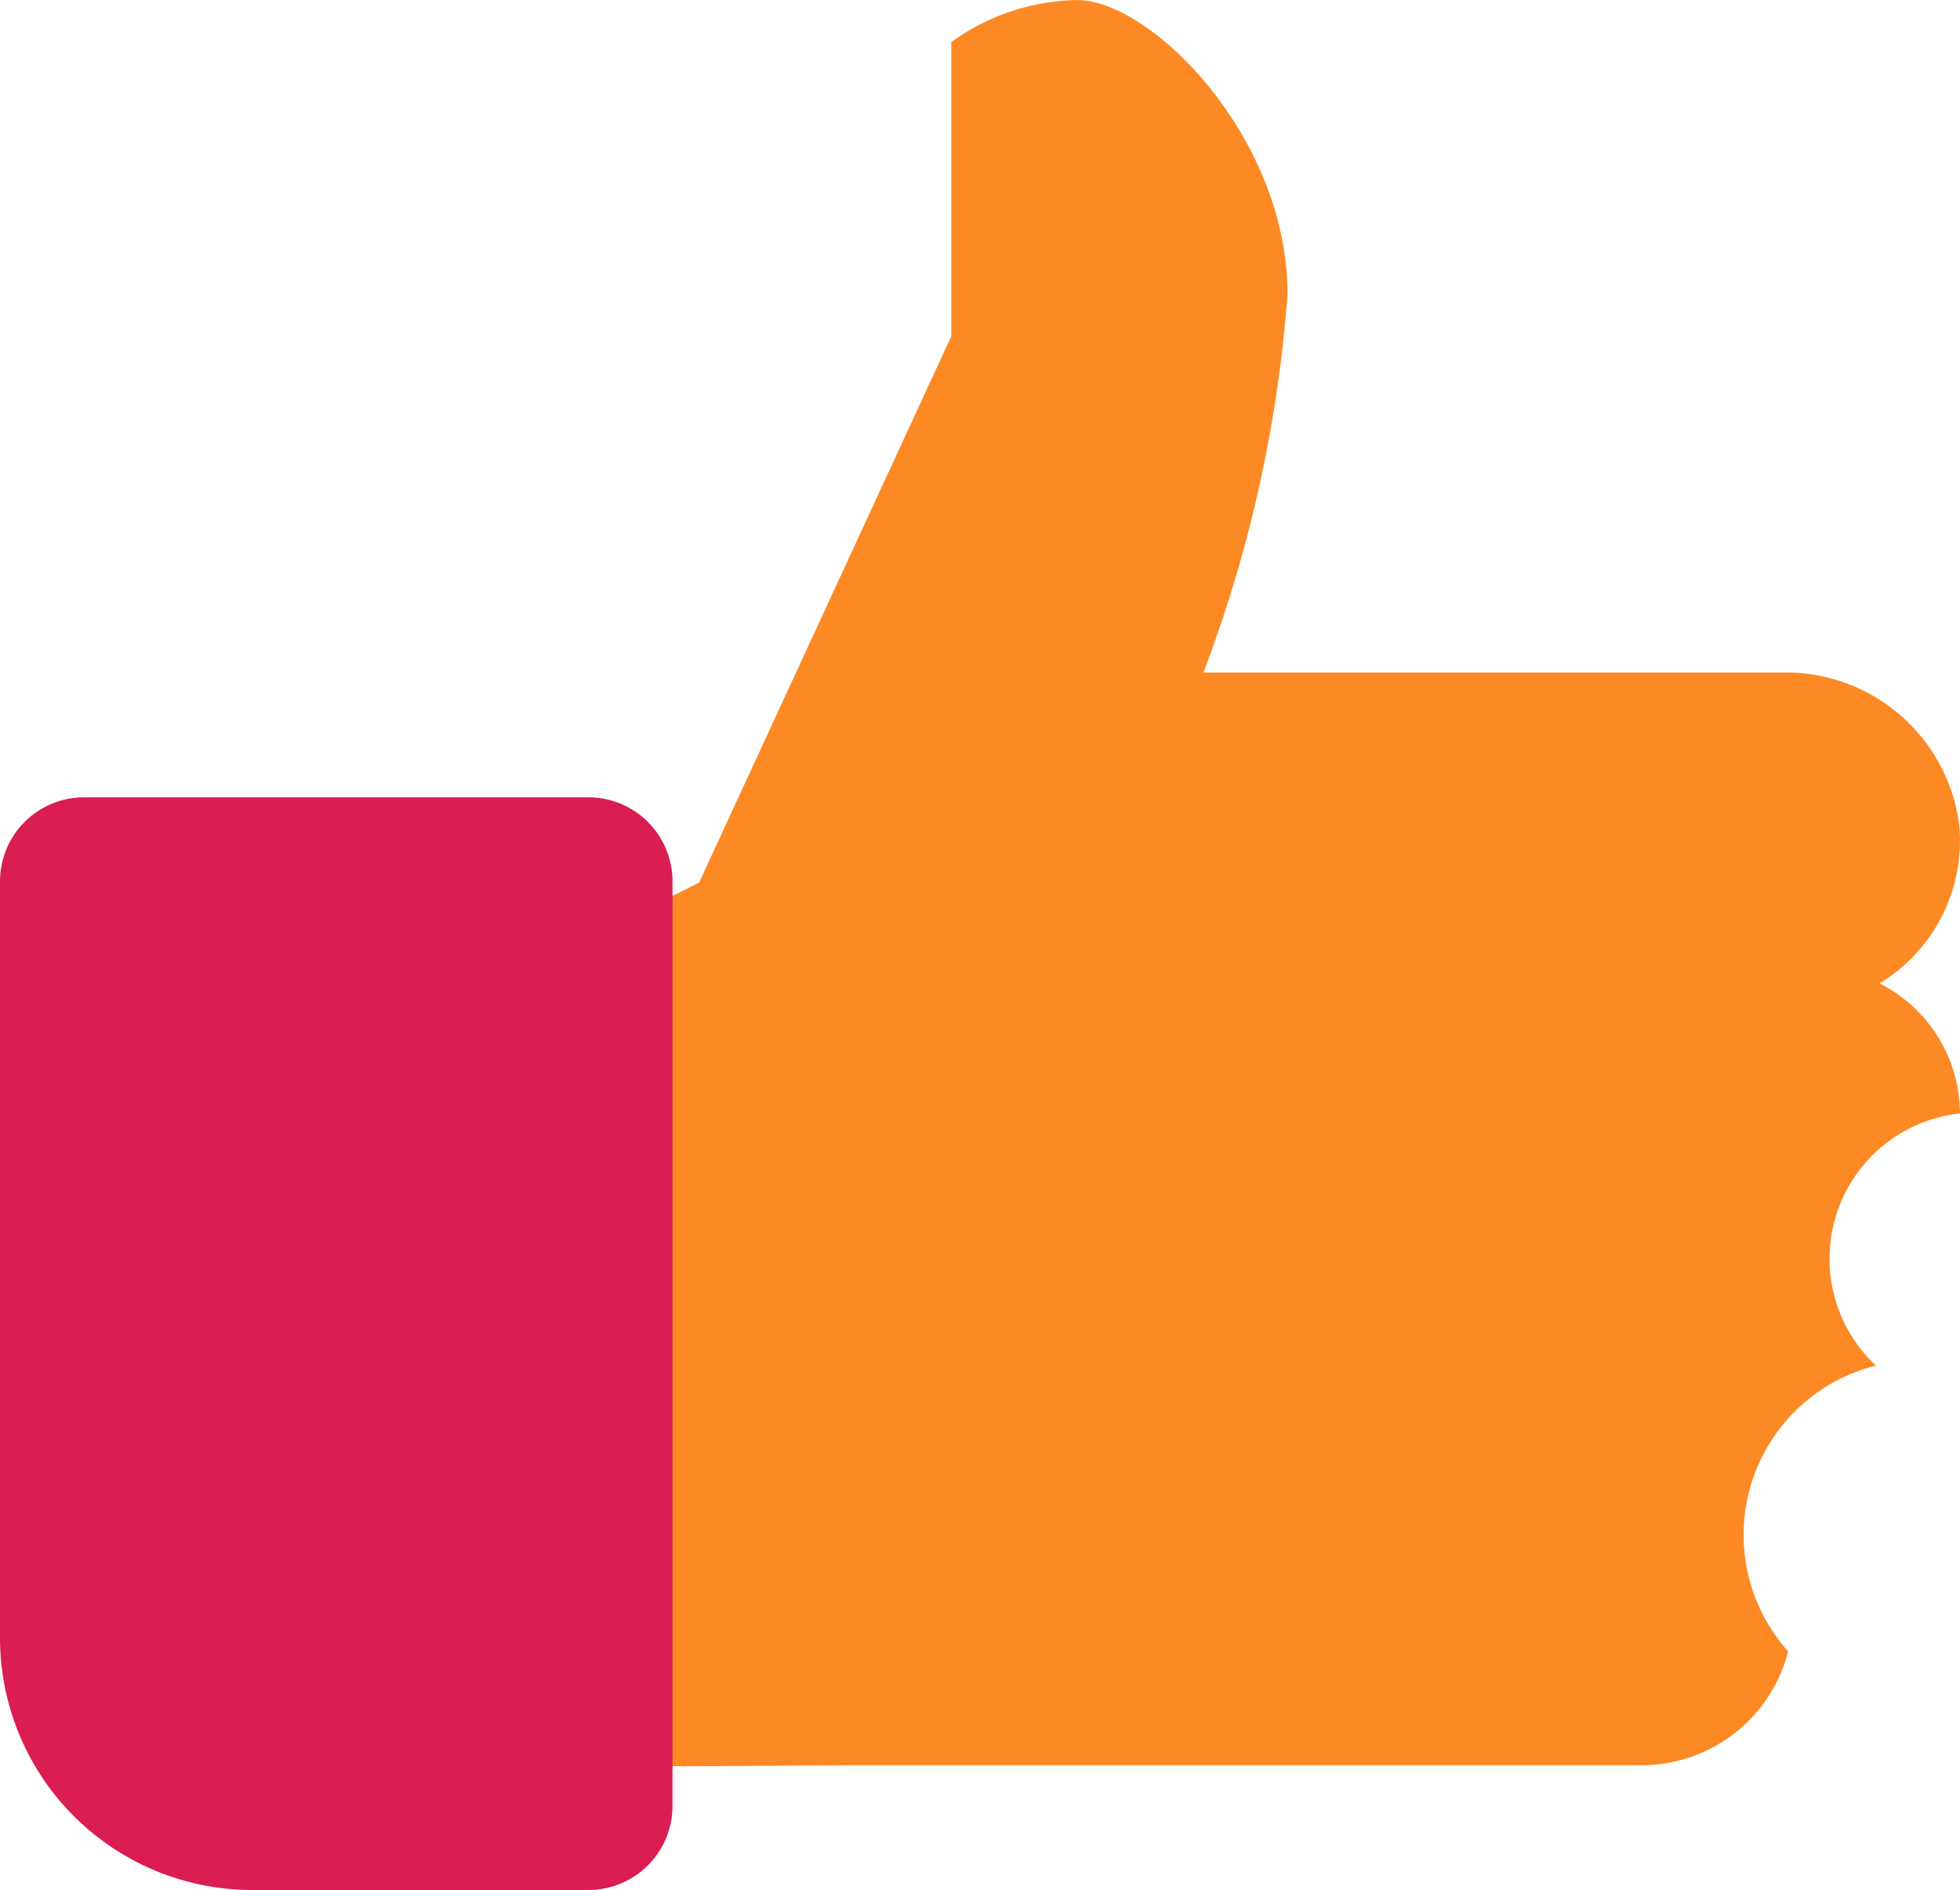
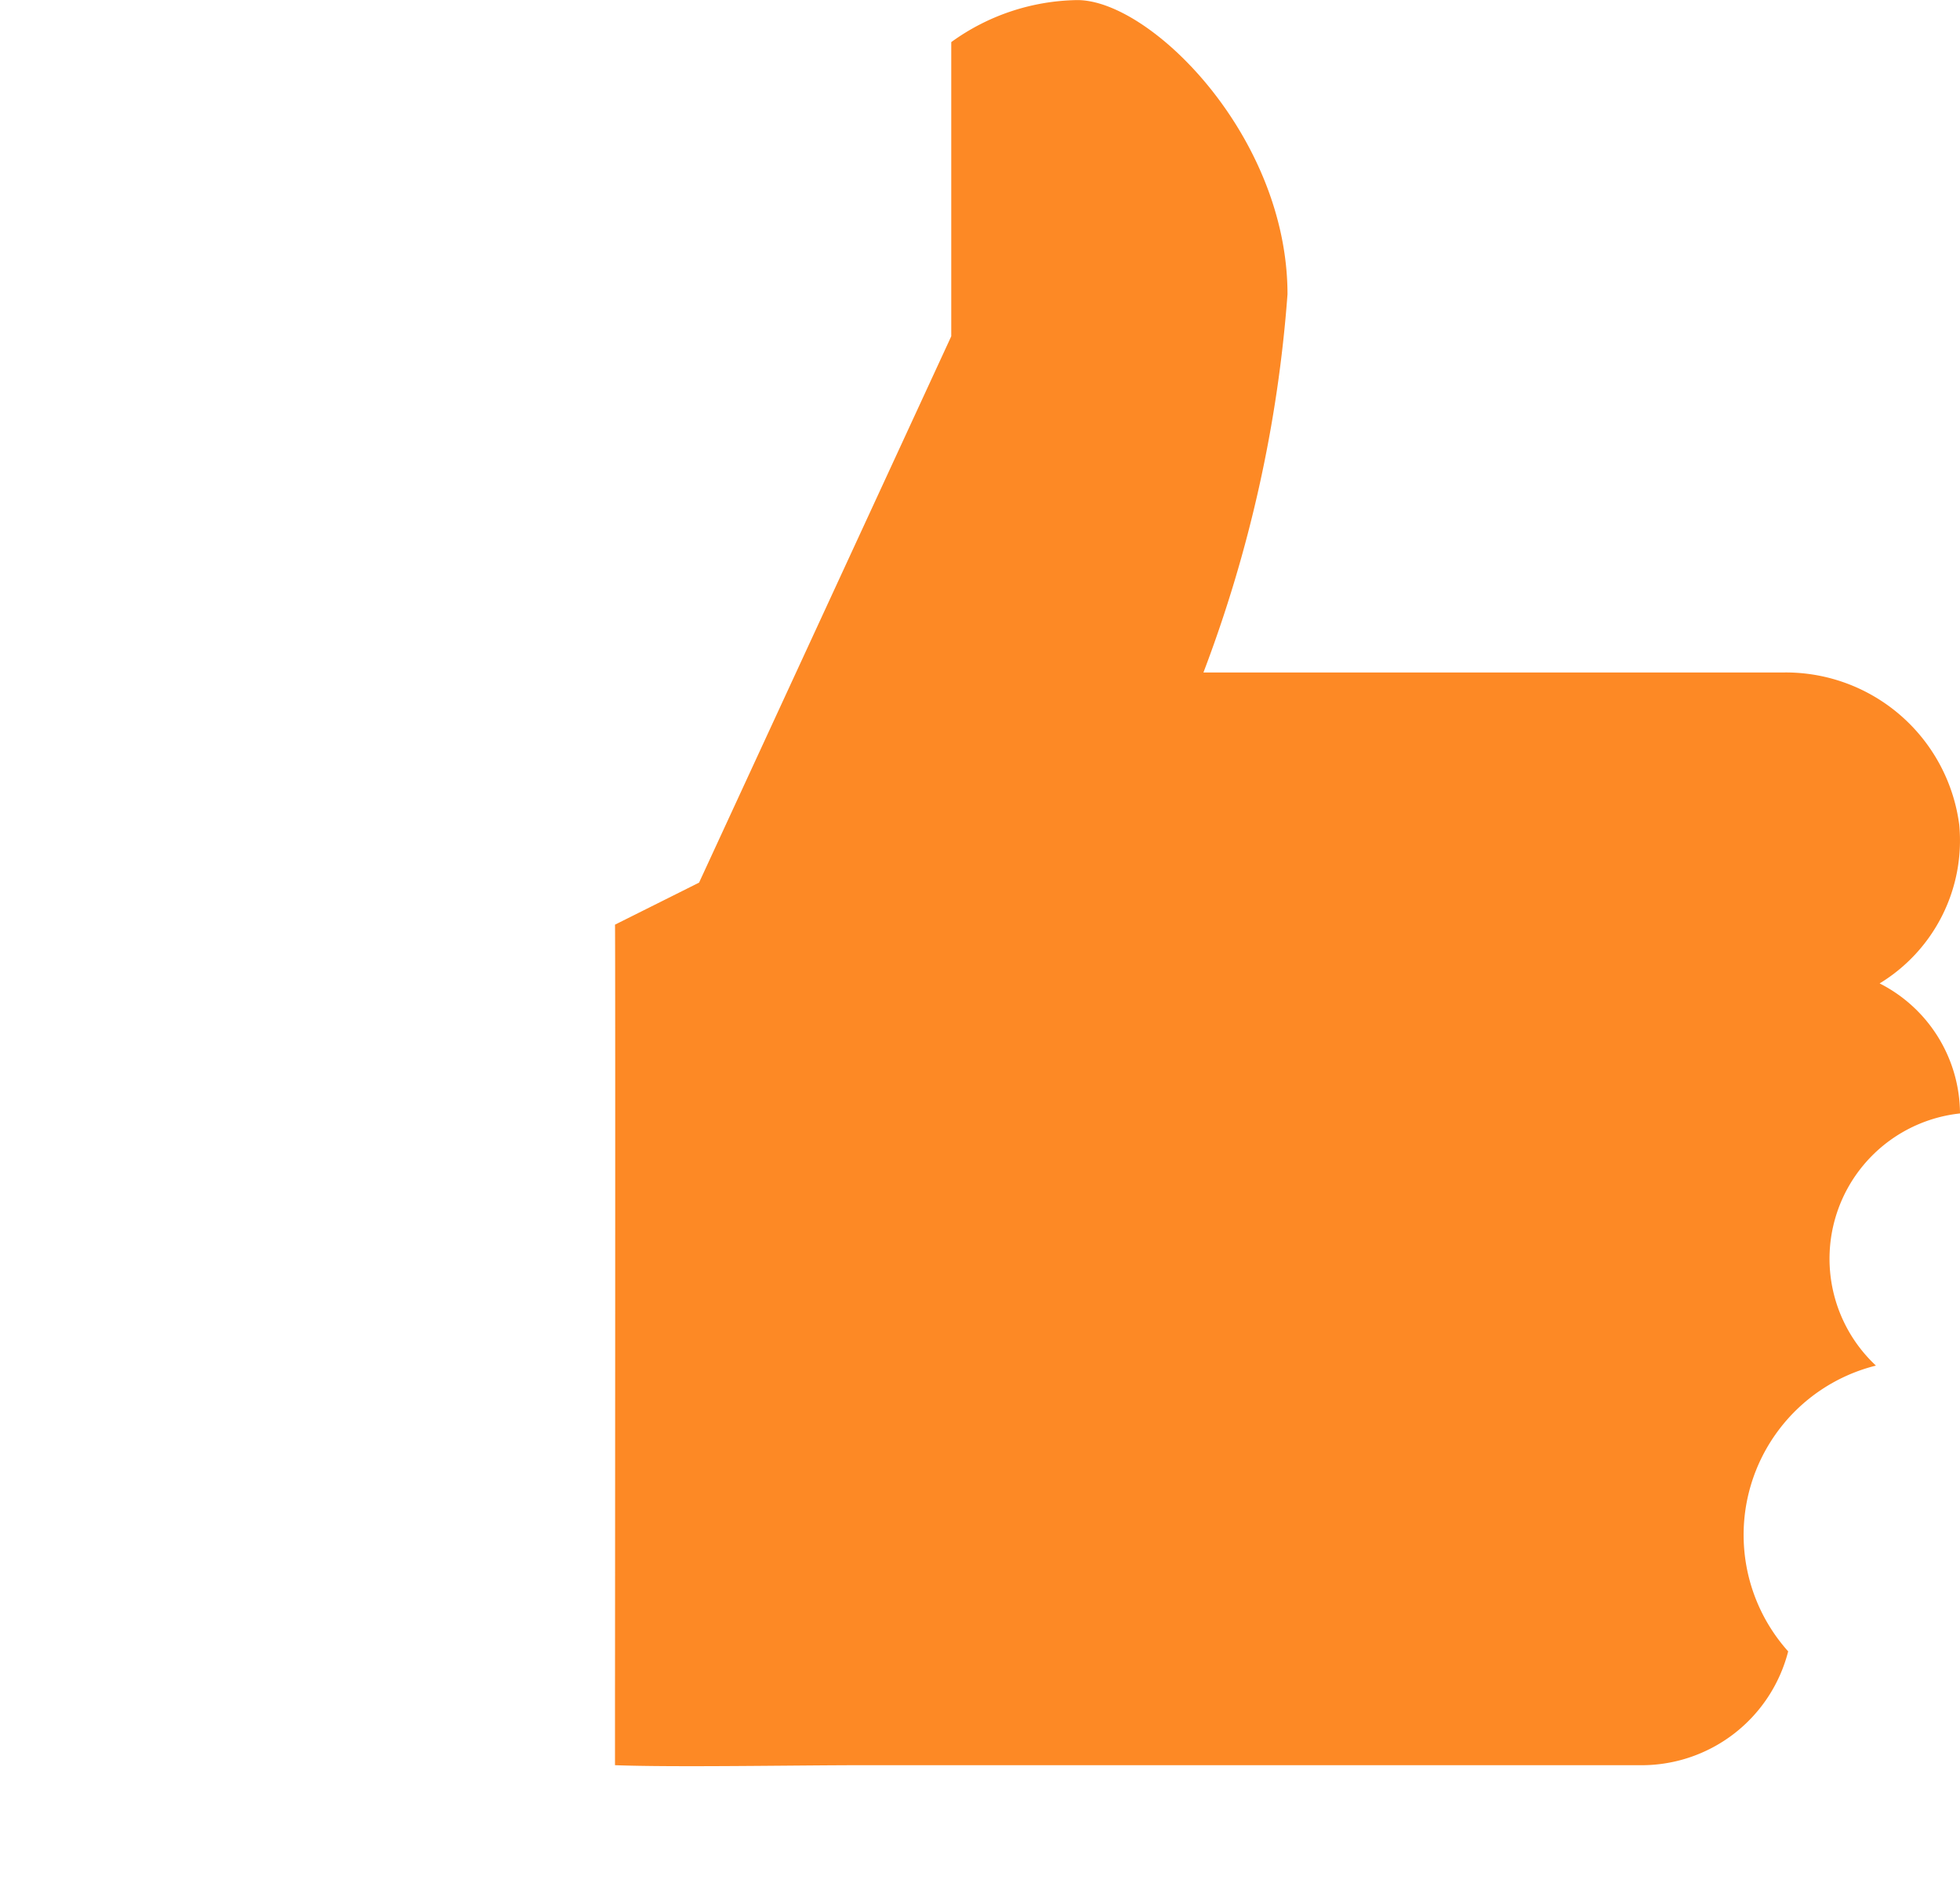
<svg xmlns="http://www.w3.org/2000/svg" width="23.316" height="22.486" viewBox="0 0 23.316 22.486">
  <g id="Thumbs_Up" data-name="Thumbs Up" transform="translate(-938.184 -2604.5)">
    <path id="Path_21077" data-name="Path 21077" d="M960.544,2616.2a1.99,1.99,0,0,0,.947-1.887,2.081,2.081,0,0,0-2.11-1.812H952.5a15.961,15.961,0,0,0,1-4.5c0-1.875-1.625-3.5-2.5-3.5a2.615,2.615,0,0,0-1.5.5v3.5l-3,6.5-1,.5c.006.029,0,10.1,0,9v1c.707.027,2.125,0,3,0h9.179a1.8,1.8,0,0,0,1.777-1.354,2.076,2.076,0,0,1,1.044-3.4,1.739,1.739,0,0,1,1-3A1.743,1.743,0,0,0,960.544,2616.2Z" fill="#fd8925" />
-     <path id="Rectangle_5594" data-name="Rectangle 5594" d="M1,0H7A1,1,0,0,1,8,1V12a1,1,0,0,1-1,1H3a3,3,0,0,1-3-3V1A1,1,0,0,1,1,0Z" transform="translate(938.184 2613.986)" fill="#da1d52" />
  </g>
</svg>